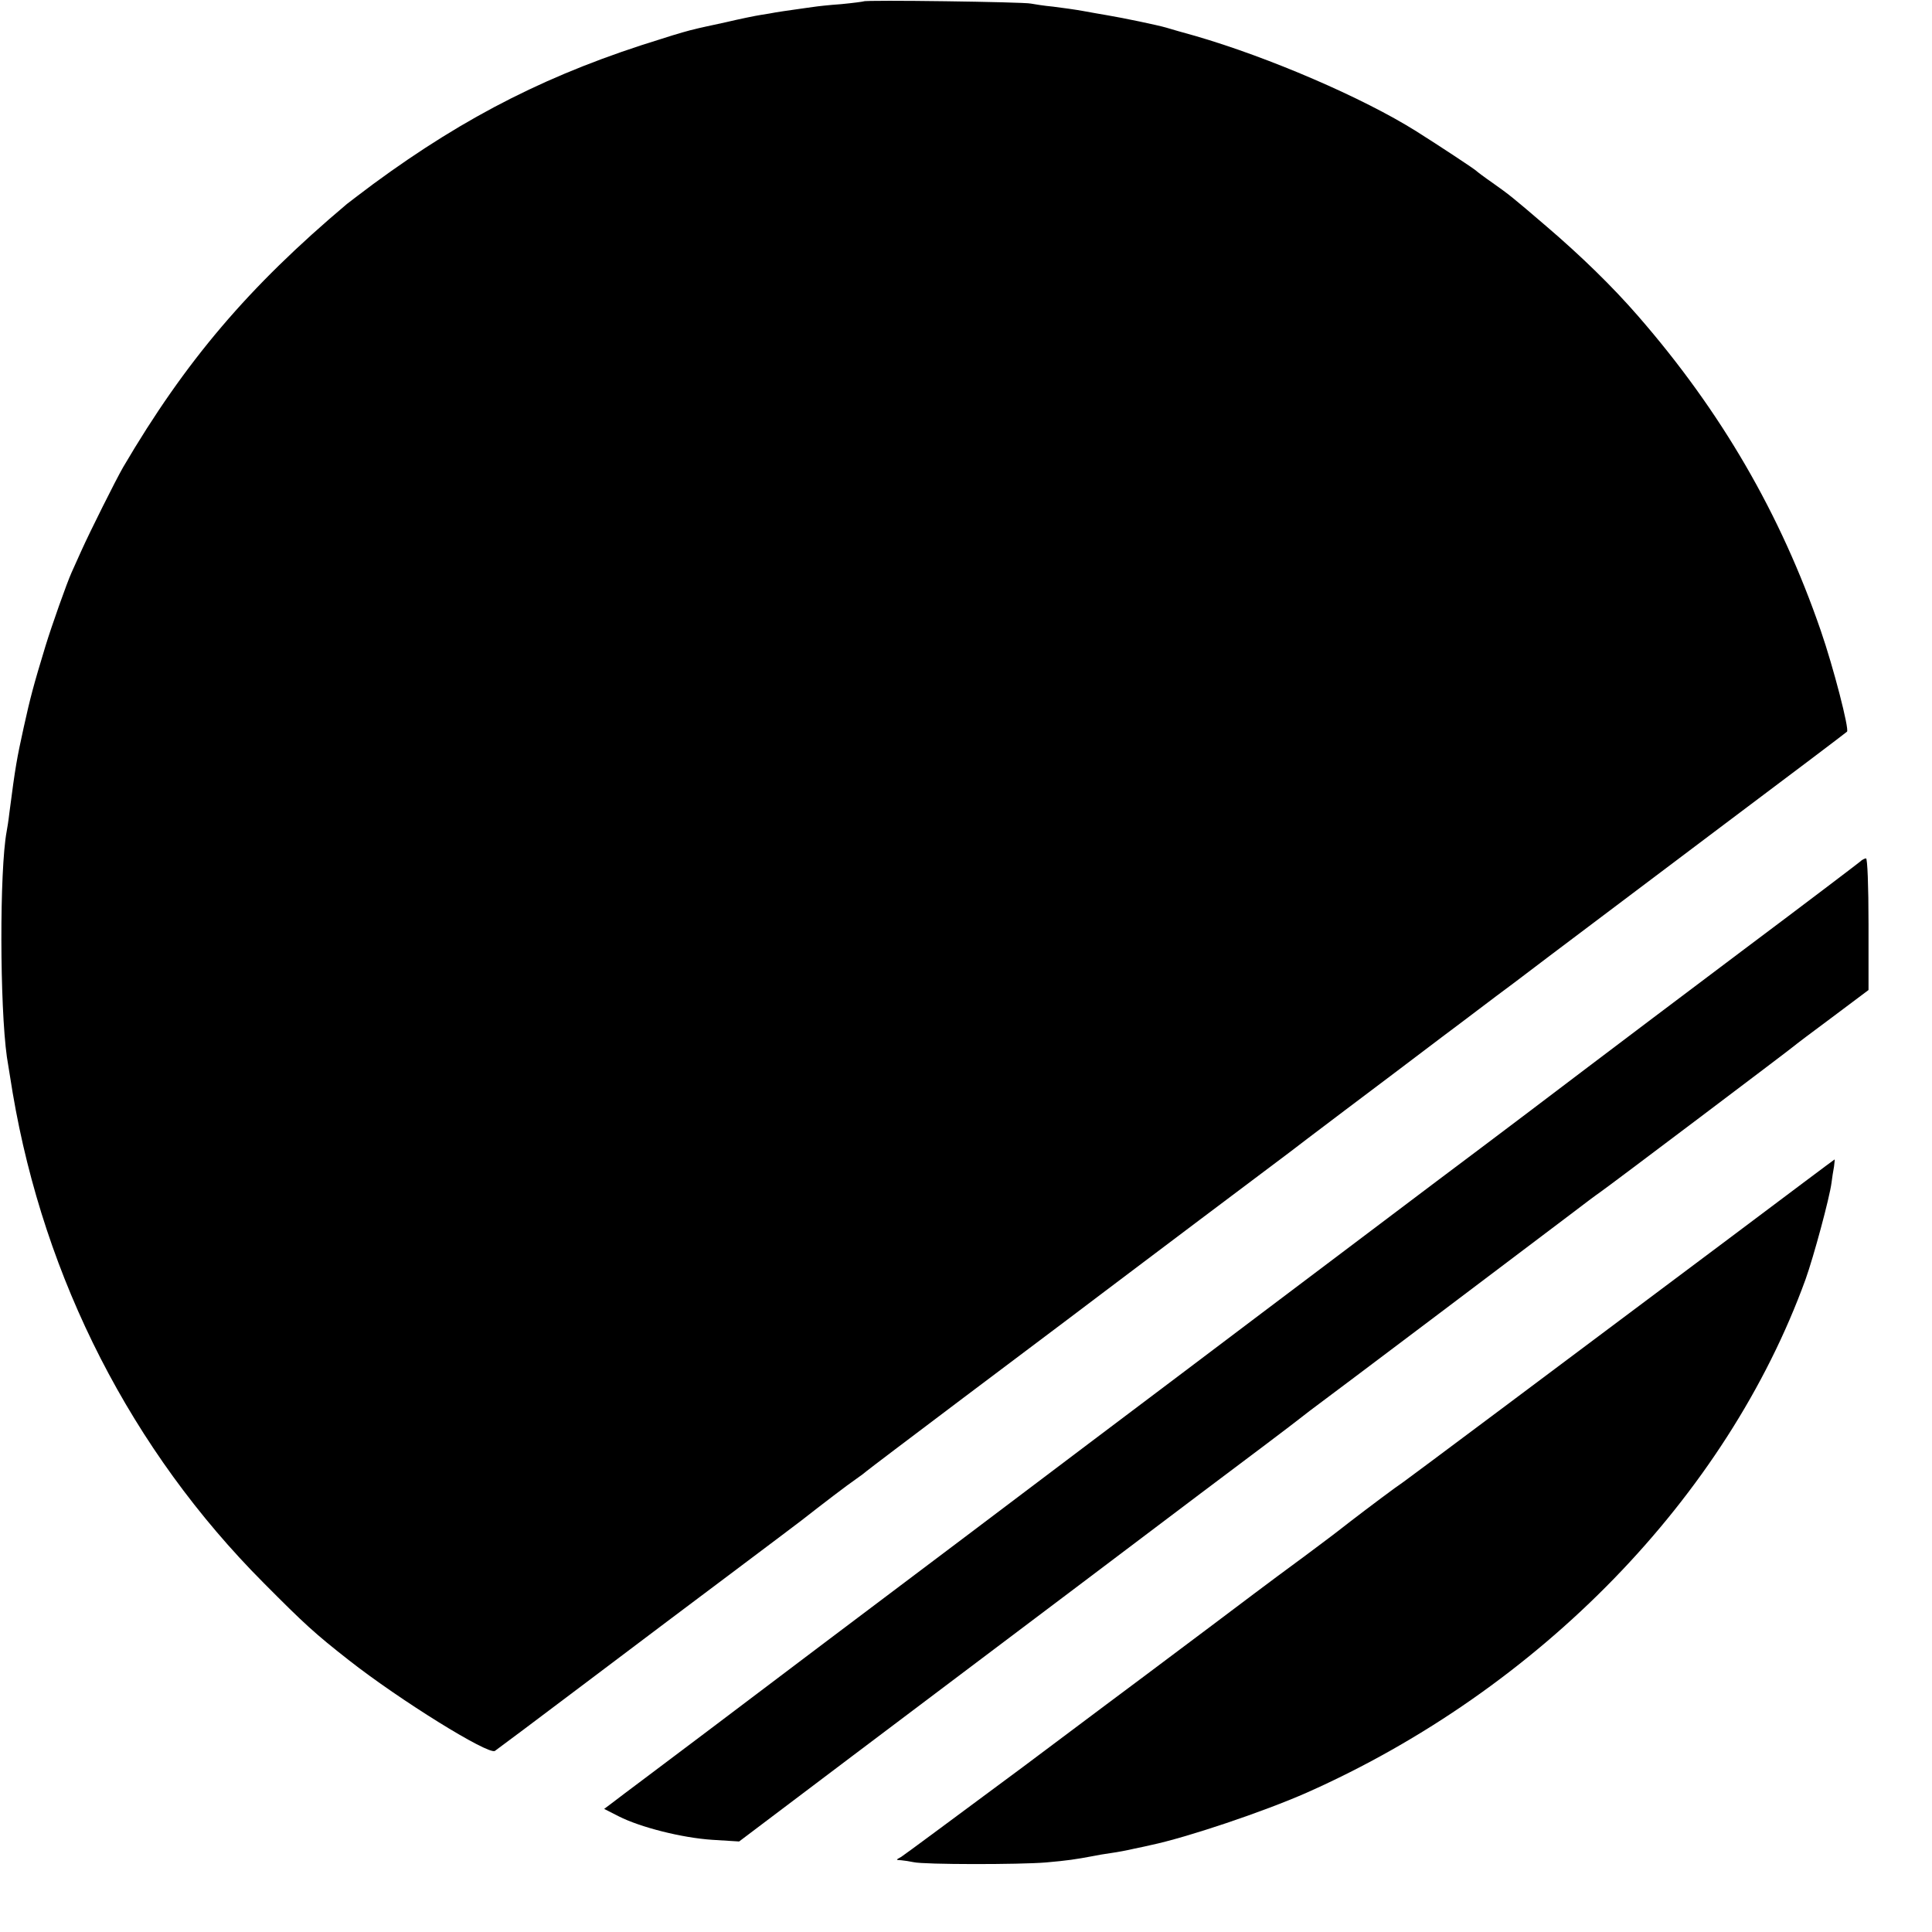
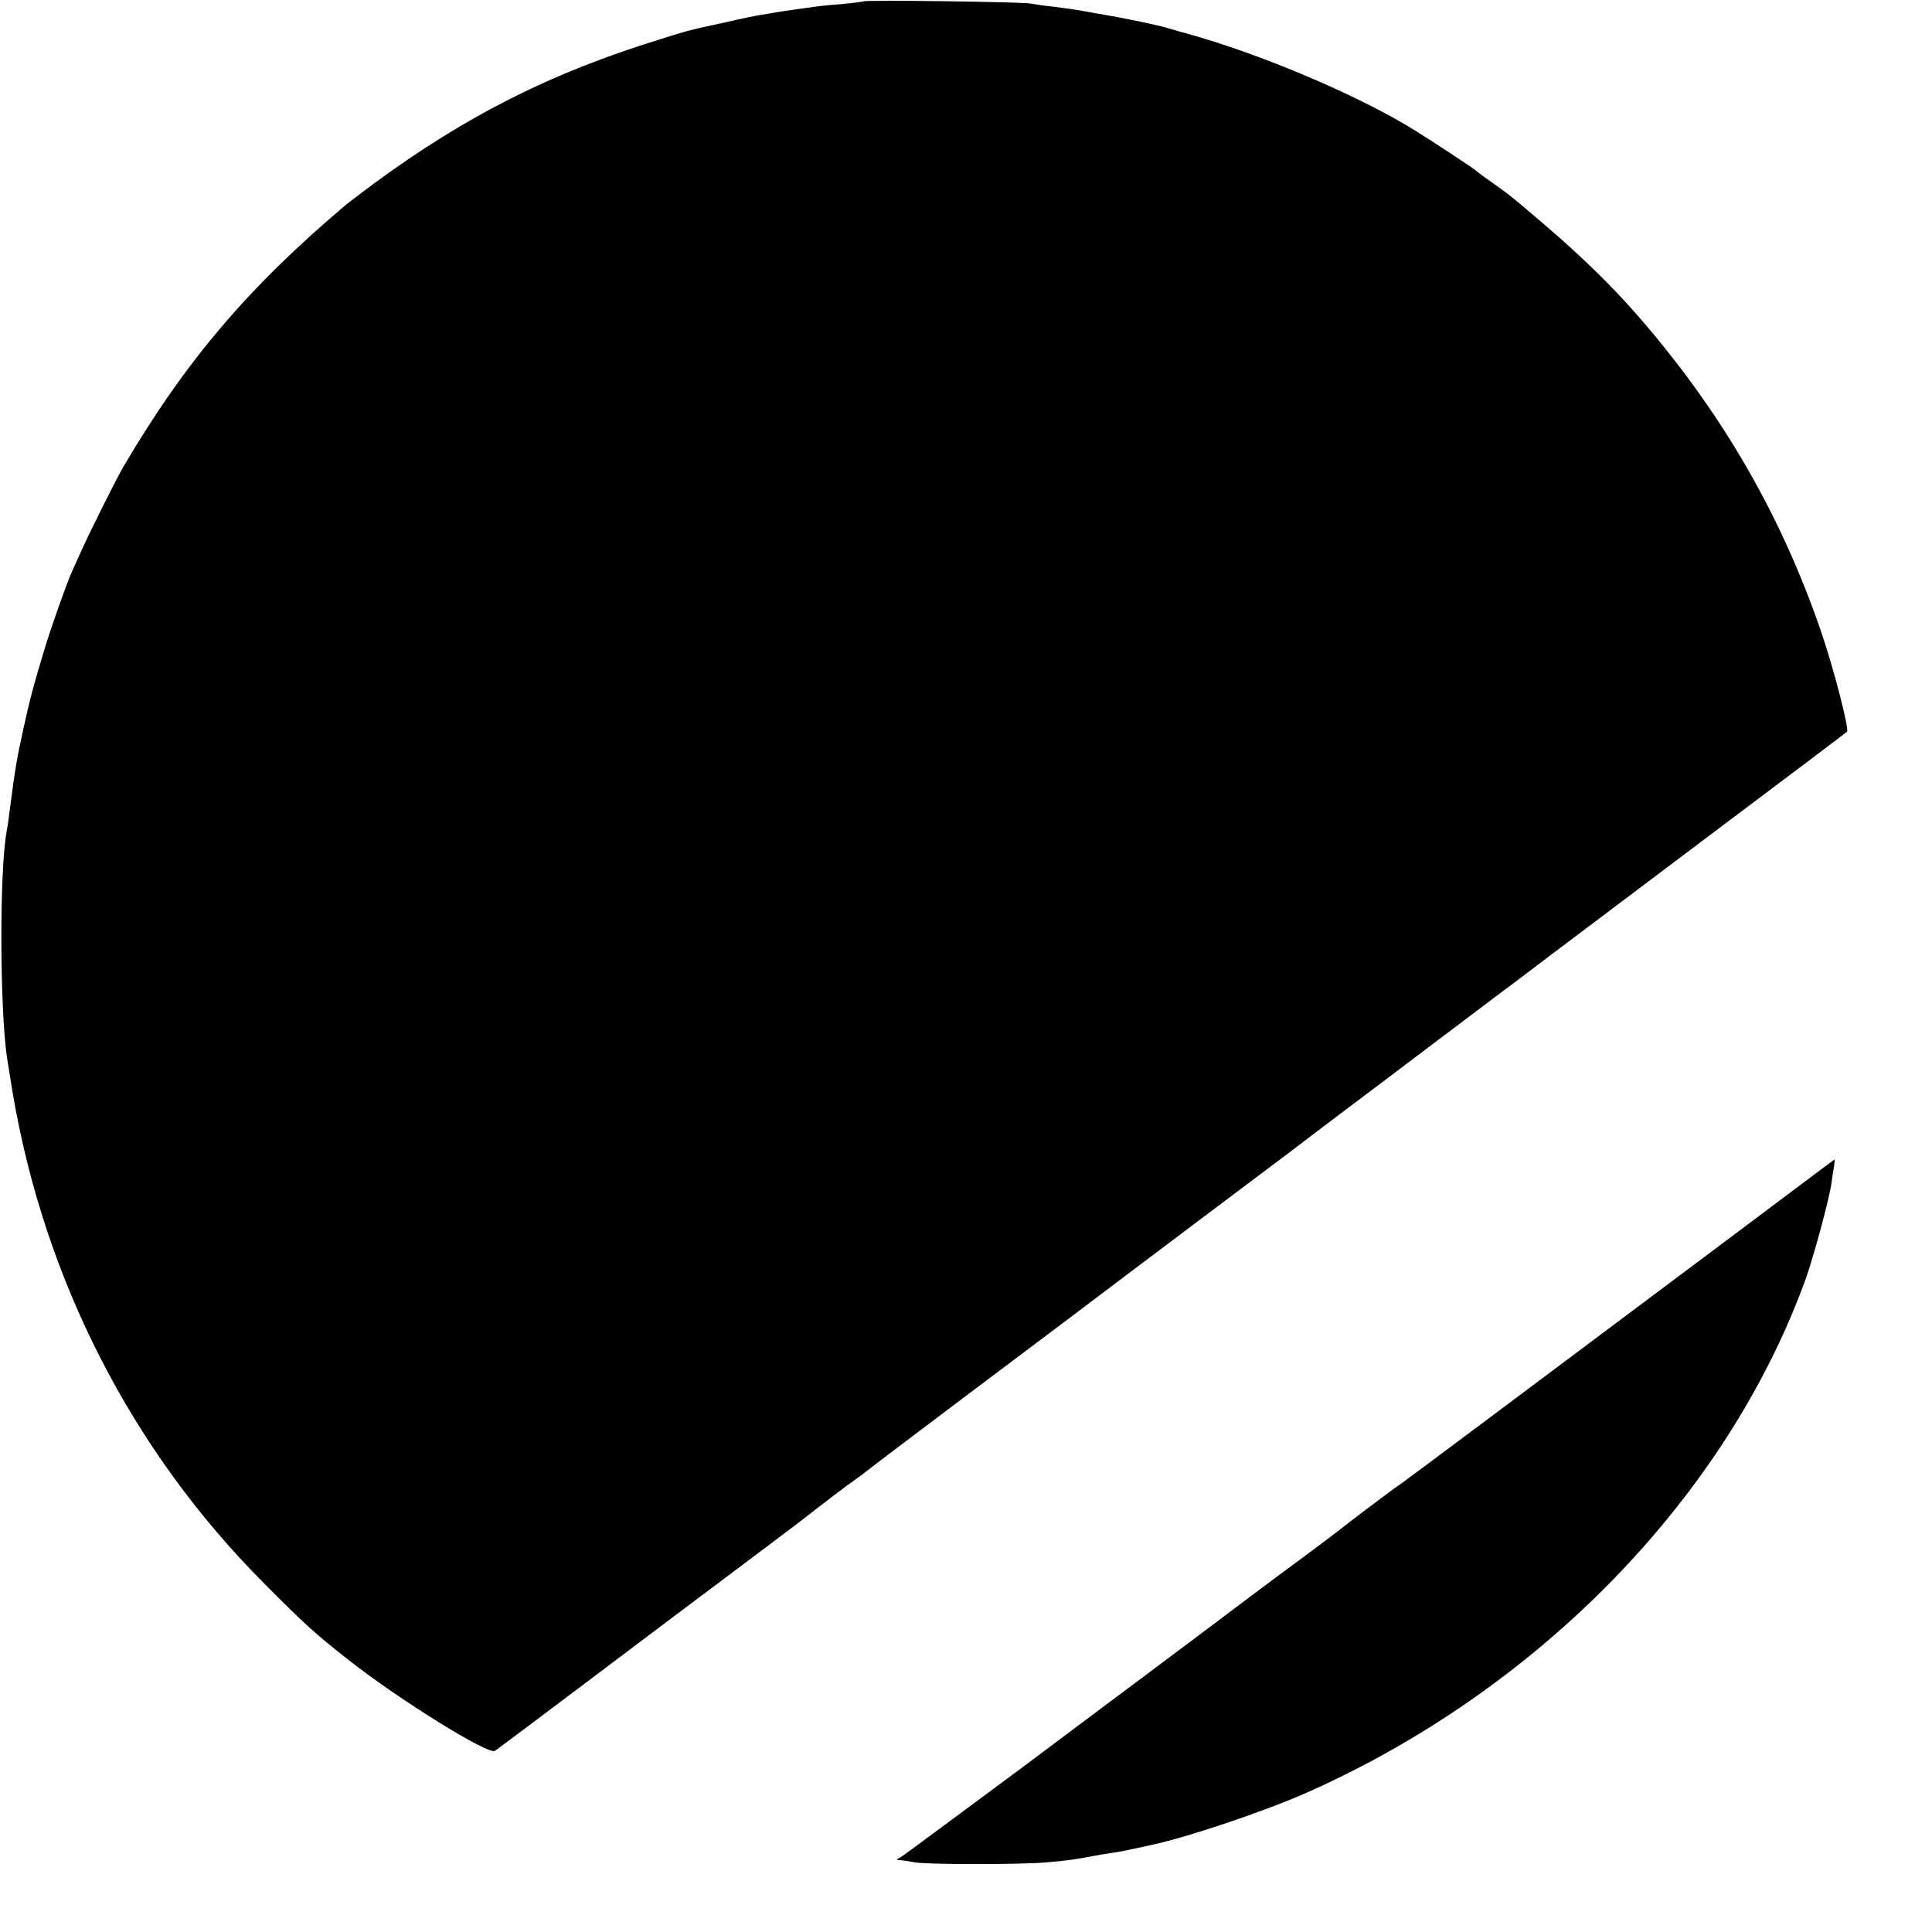
<svg xmlns="http://www.w3.org/2000/svg" version="1.0" width="700pt" height="700pt" viewBox="0 0 700 700" preserveAspectRatio="xMidYMid meet">
  <g transform="translate(0,700) scale(0.1,-0.1)" fill="#000000" stroke="none">
    <path d="M3129 6995 c-2 -1 -39 -6 -81 -10 -43 -3 -88 -8 -100 -10 -13 -2 -45 -6 -71 -10 -27 -4 -57 -8 -67 -10 -9 -2 -34 -6 -53 -9 -20 -3 -78 -15 -129 -27 -51 -11 -102 -22 -112 -25 -11 -2 -65 -17 -120 -35 -397 -122 -704 -276 -1044 -526 -39 -29 -82 -62 -95 -72 -356 -300 -585 -569 -811 -954 -27 -47 -120 -233 -151 -302 -15 -33 -31 -69 -36 -80 -17 -38 -71 -190 -94 -265 -45 -148 -55 -187 -79 -295 -25 -114 -30 -140 -52 -310 -3 -27 -8 -58 -10 -68 -26 -141 -25 -632 1 -817 5 -32 10 -62 21 -130 115 -677 431 -1295 909 -1775 149 -150 185 -183 310 -281 185 -145 503 -342 528 -328 6 4 156 116 332 249 176 133 421 317 545 410 124 93 230 173 235 177 74 58 167 129 195 148 19 13 37 27 40 30 3 3 160 122 350 265 358 269 468 352 510 384 14 11 169 127 345 260 176 132 325 244 330 248 6 5 93 71 195 148 102 77 262 197 355 268 94 70 181 137 195 147 14 10 102 76 195 147 94 71 373 281 620 467 248 186 453 341 457 345 9 8 -49 233 -95 366 -146 424 -361 794 -662 1140 -92 106 -207 218 -331 324 -127 109 -135 115 -197 159 -29 20 -54 39 -57 42 -5 6 -137 93 -218 144 -194 122 -536 269 -802 346 -41 11 -88 25 -105 30 -31 9 -155 35 -215 45 -19 3 -57 10 -85 15 -27 5 -77 12 -110 16 -33 3 -69 9 -80 11 -23 6 -601 14 -606 8z" />
-     <path d="M6738 3877 c-7 -6 -195 -149 -418 -316 -223 -168 -477 -359 -565 -426 -88 -67 -335 -254 -550 -415 -214 -162 -498 -375 -630 -475 -132 -100 -415 -313 -630 -475 -214 -162 -644 -486 -955 -720 -311 -235 -605 -457 -655 -494 -49 -37 -103 -77 -118 -89 l-28 -21 53 -27 c79 -40 230 -78 339 -85 l97 -6 408 308 c823 620 945 712 1264 953 179 134 339 255 355 268 17 13 35 27 40 31 60 44 881 663 945 712 47 36 95 72 107 80 28 19 696 523 703 530 3 3 65 50 138 104 l132 99 0 239 c0 140 -4 238 -9 238 -5 0 -16 -6 -23 -13z" />
    <path d="M6265 2513 c-650 -487 -1158 -867 -1181 -883 -23 -15 -127 -93 -192 -143 -20 -16 -48 -37 -62 -48 -14 -11 -59 -44 -100 -75 -89 -66 -72 -52 -340 -254 -118 -89 -226 -169 -240 -180 -14 -10 -214 -160 -445 -333 -232 -172 -430 -319 -440 -325 -20 -11 -20 -11 0 -12 11 -1 31 -4 45 -7 38 -9 384 -9 480 -1 79 7 106 11 170 23 14 3 43 8 65 11 22 3 60 10 85 16 25 5 52 11 60 13 129 27 409 121 565 190 844 375 1521 1072 1807 1860 29 81 87 295 94 350 2 17 6 42 9 58 2 15 3 27 2 26 -1 0 -173 -129 -382 -286z" />
  </g>
</svg>